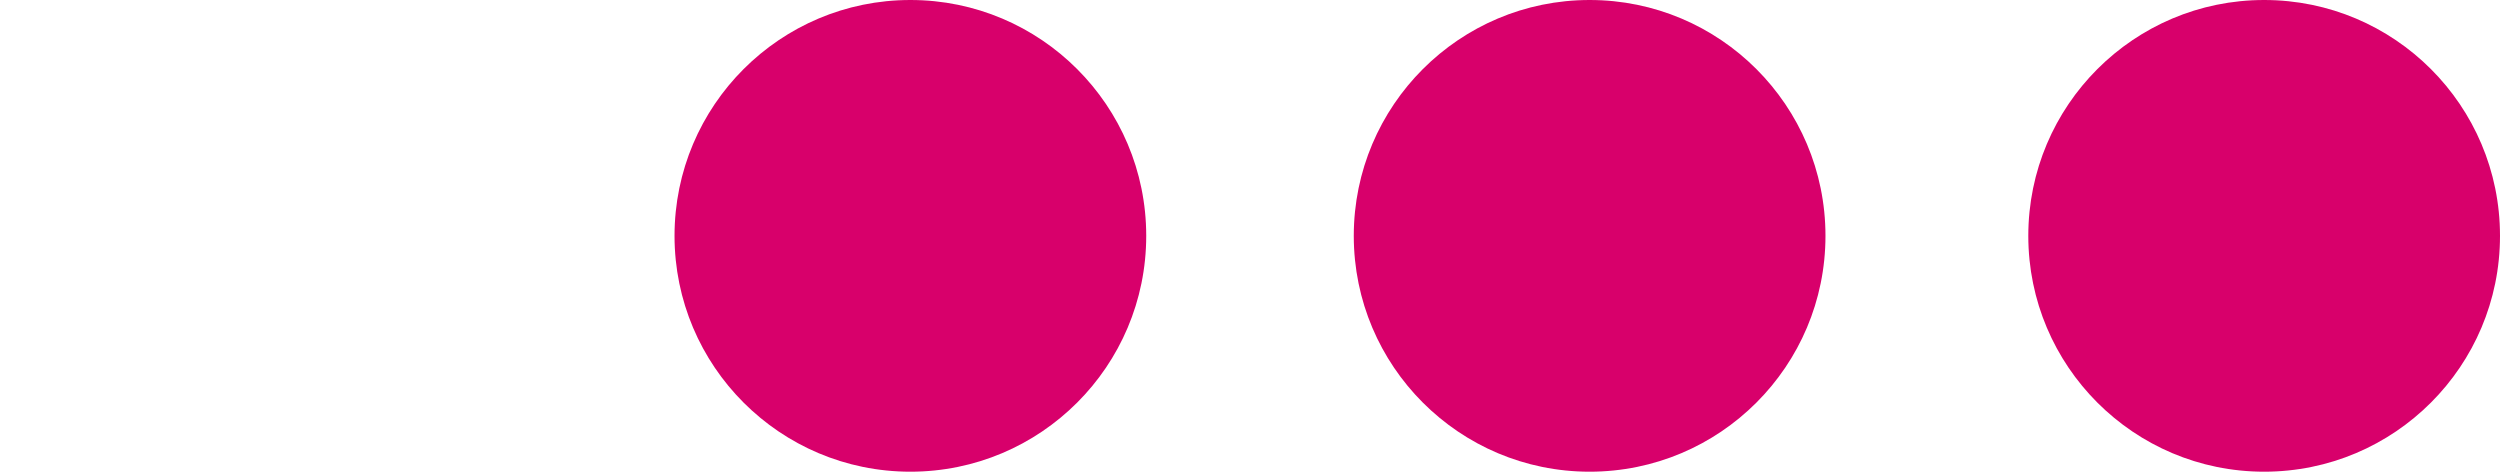
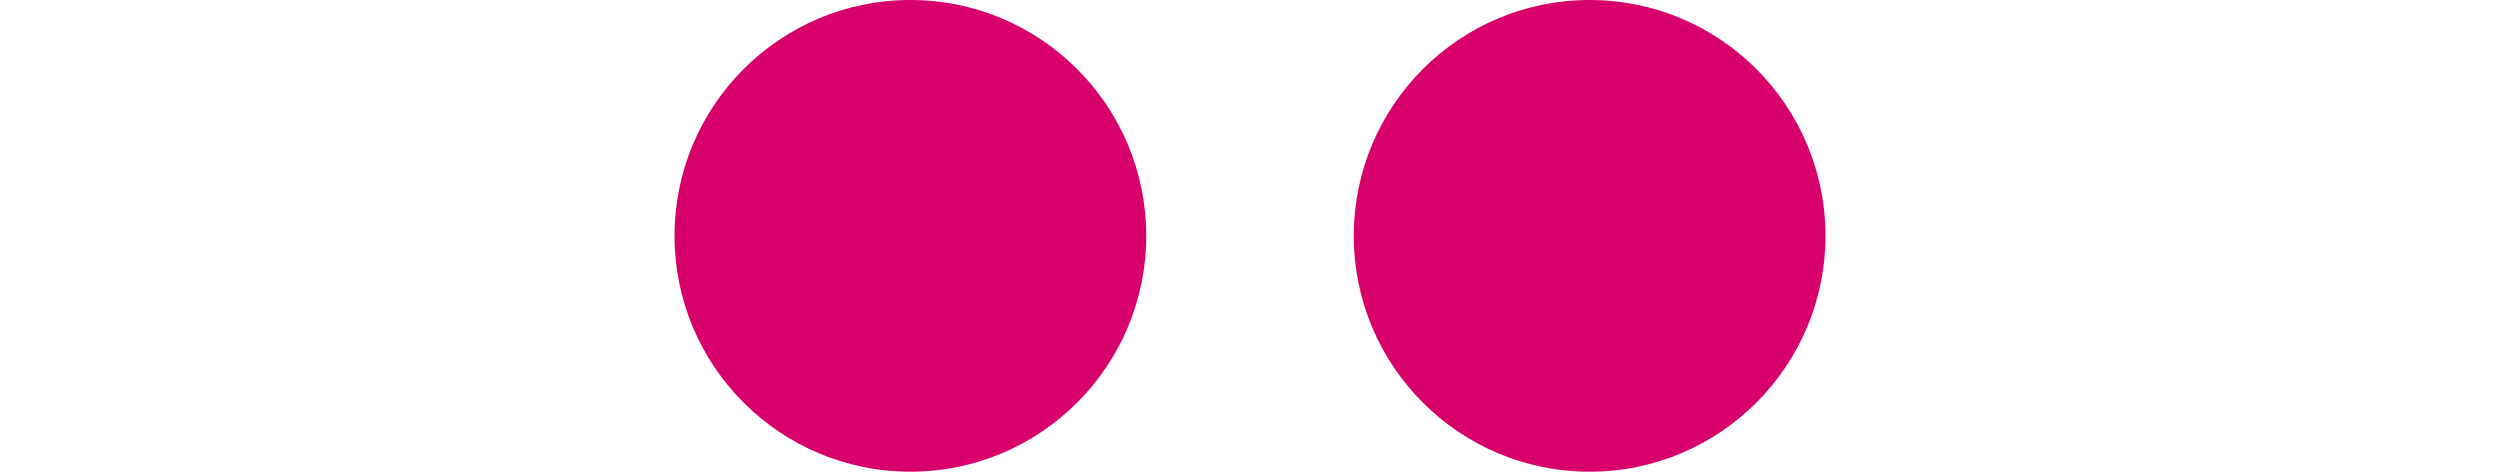
<svg xmlns="http://www.w3.org/2000/svg" version="1.1" id="Layer_1" x="0px" y="0px" viewBox="0 0 53 10" style="enable-background:new 0 0 53 10;" xml:space="preserve" width="53" height="10">
  <style type="text/css">
	.st0{fill:#FFFFFF;}
	.st1{fill:#161615;}
	.st2{fill:#FFE800;}
	.st3{fill:#D8006B;}
	.st4{fill:#0090DF;}
	.st5{fill:#727272;}
	.st6{fill:#A8A8A8;}
	.st7{fill:#CECECE;}
</style>
  <g>
-     <circle class="st3" cx="48" cy="5" r="5" />
    <circle class="st3" cx="33.7" cy="5" r="5" />
    <circle class="st3" cx="19.3" cy="5" r="5" />
  </g>
</svg>